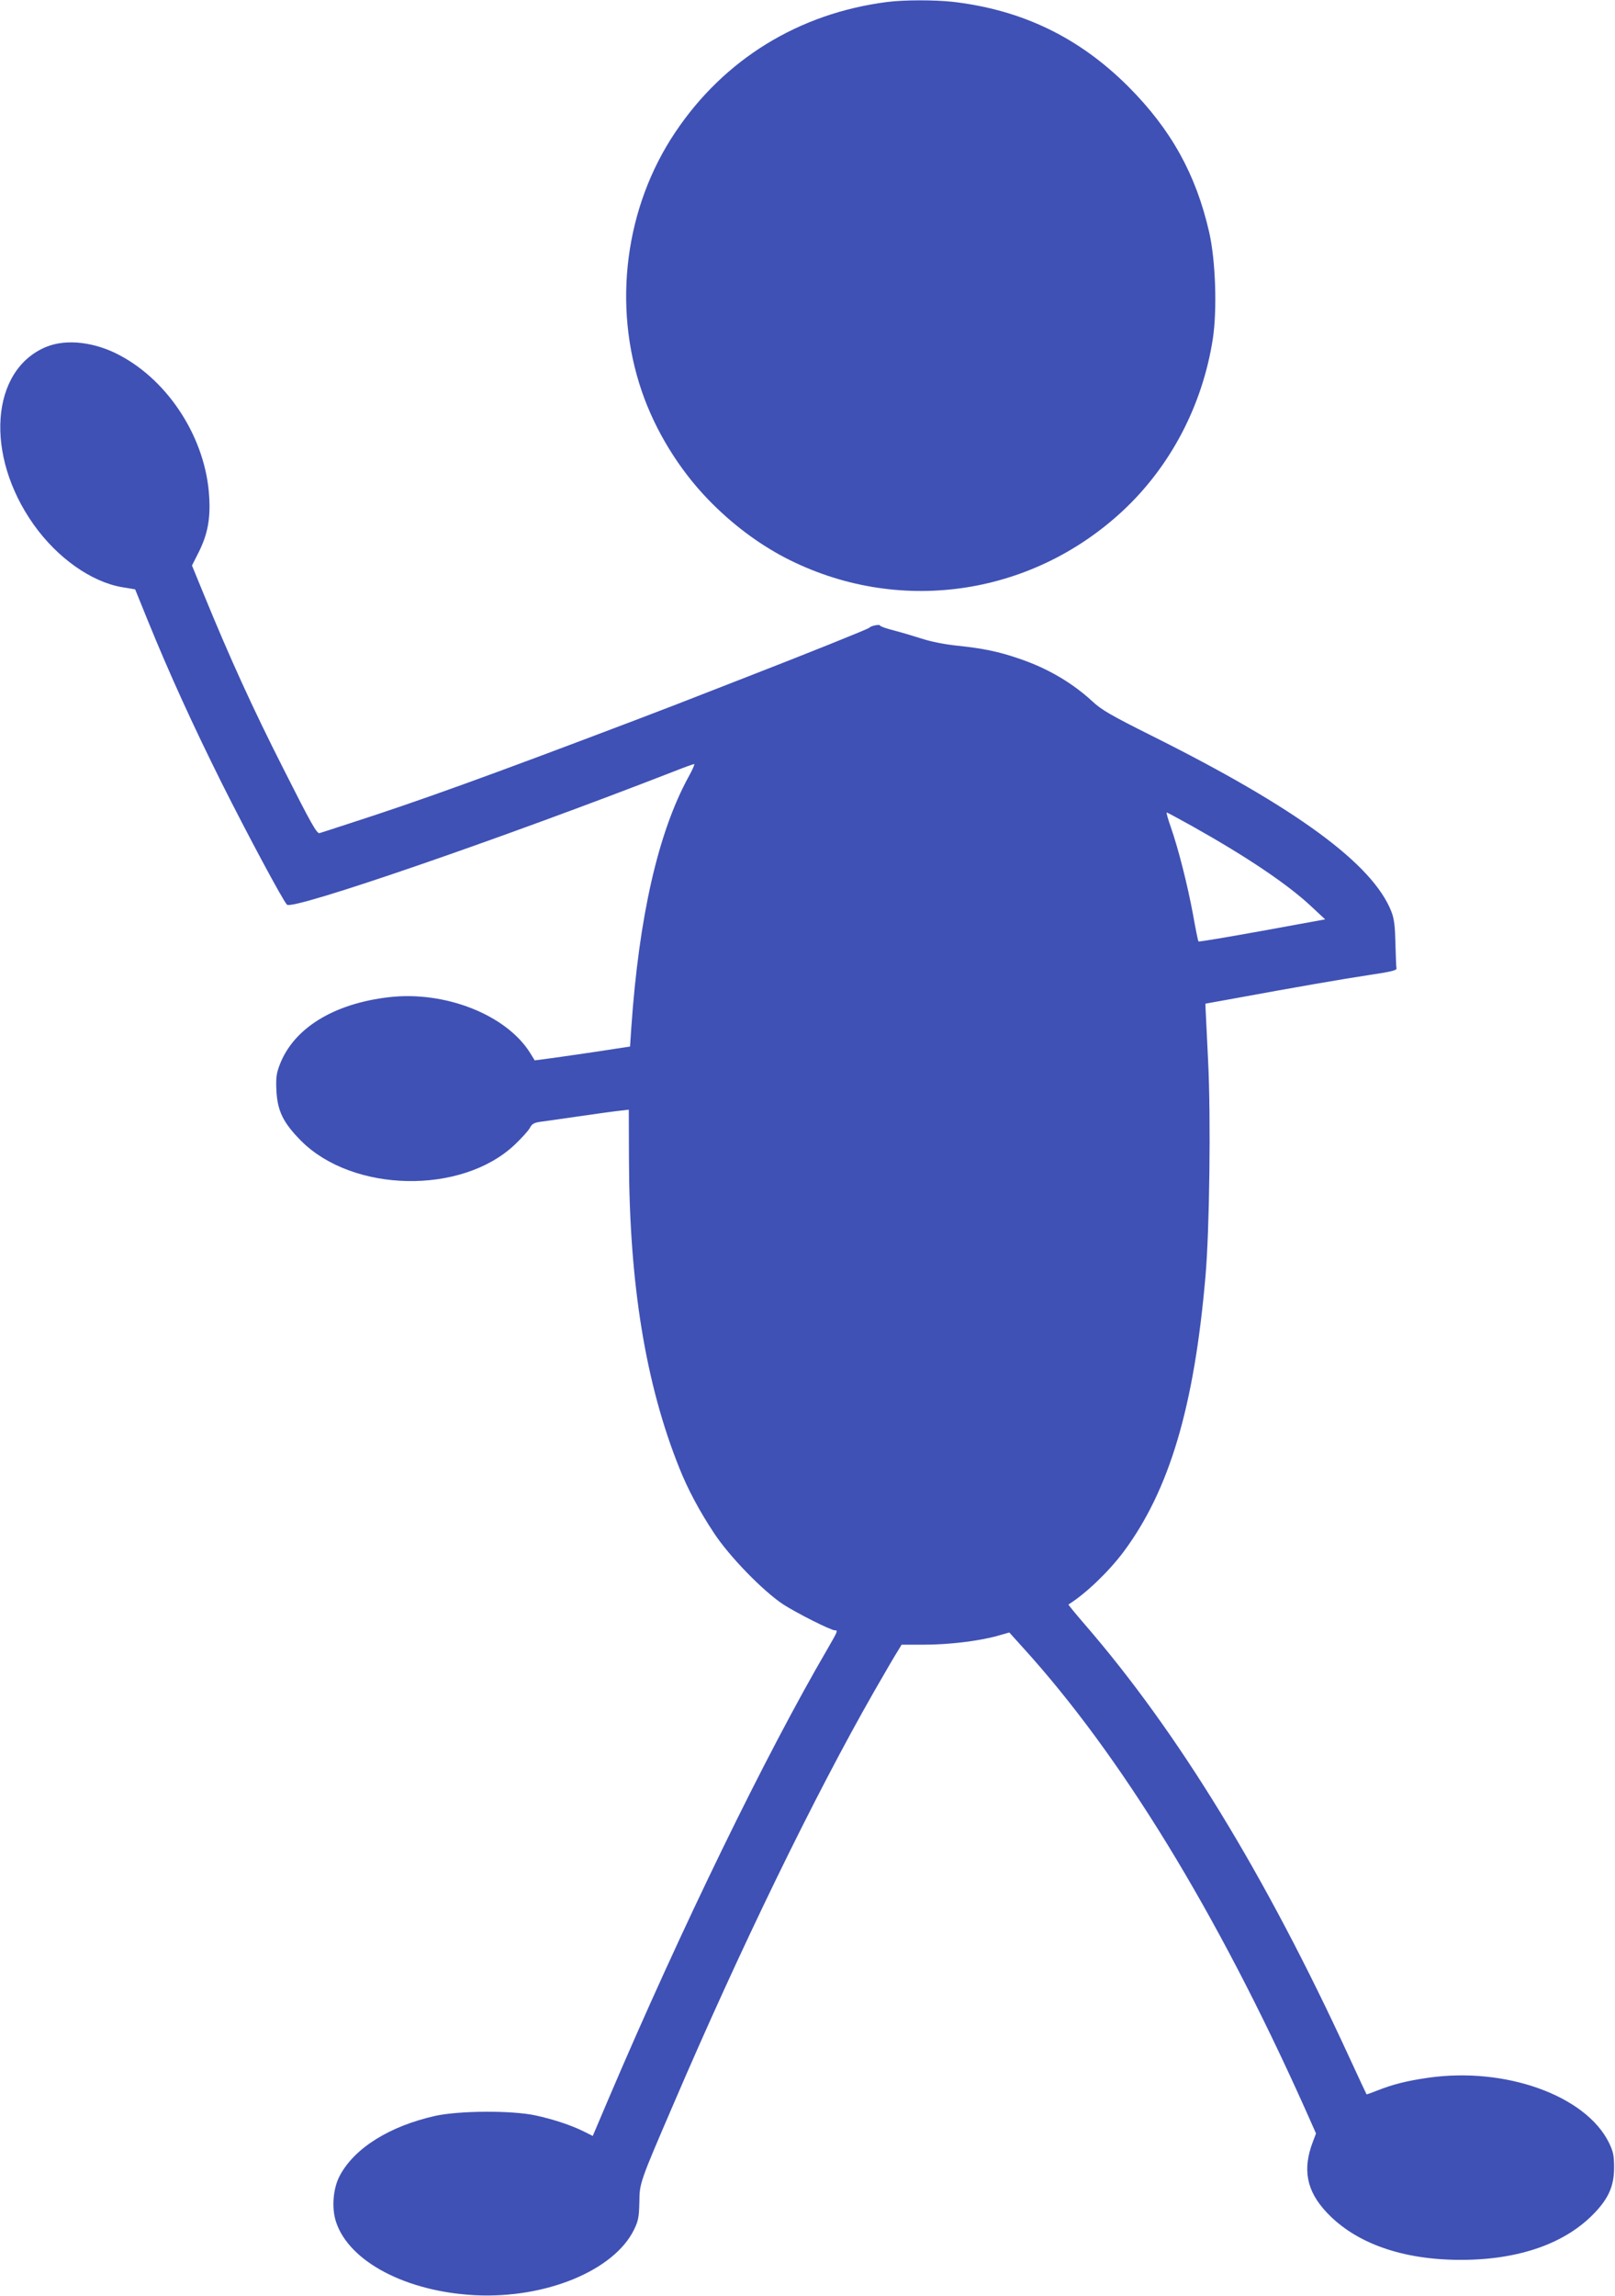
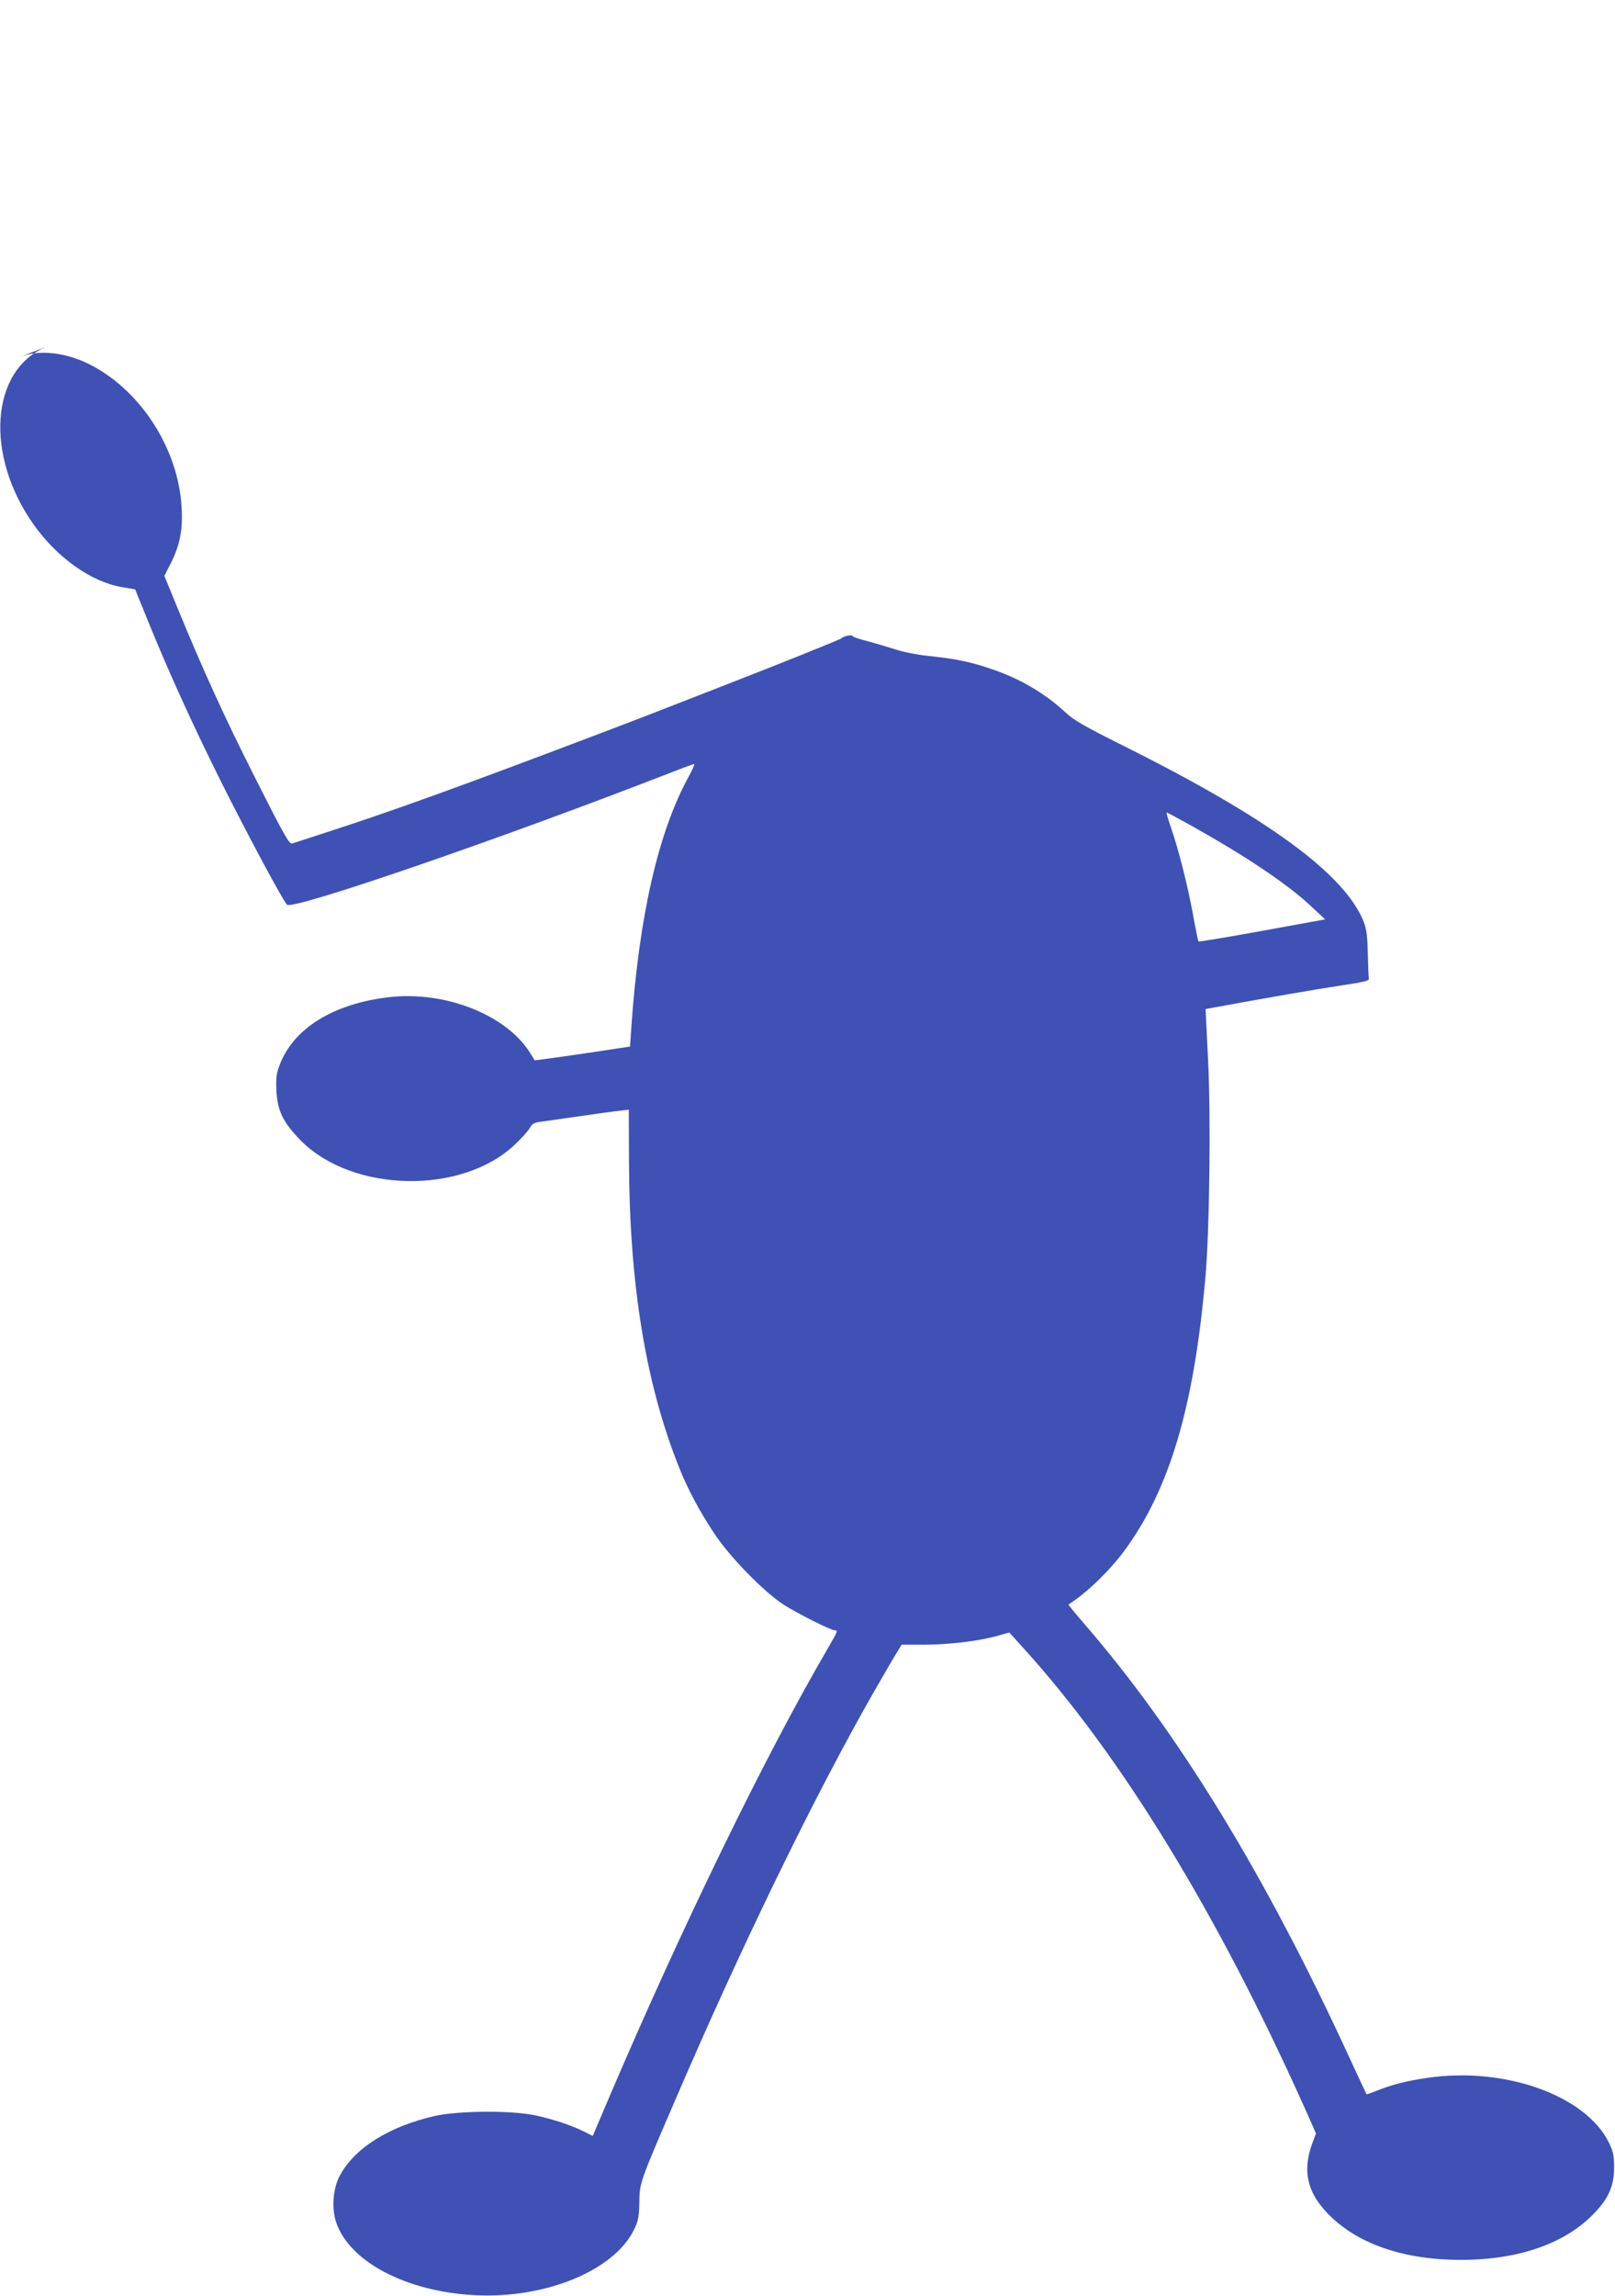
<svg xmlns="http://www.w3.org/2000/svg" version="1.0" width="901pt" height="1280pt" viewBox="0 0 901 1280" preserveAspectRatio="xMidYMid meet">
  <g transform="translate(0,1280) scale(0.1,-0.1)" fill="#3f51b5" stroke="none">
-     <path d="M4950 12789 c-493 -63 -910 -319 -1183 -727 -280 -417 -351 -965 -186 -1445 75 -218 206 -432 368 -600 132 -137 279 -247 432 -327 621 -321 1365 -218 1881 260 267 248 446 588 504 959 25 162 16 438 -20 596 -74 324 -213 573 -450 811 -276 276 -594 429 -981 474 -104 11 -271 11 -365 -1z" />
-     <path d="M258 10866 c-311 -128 -345 -604 -70 -991 132 -186 322 -320 494 -349 l72 -12 71 -175 c120 -295 250 -580 414 -909 140 -279 338 -649 362 -674 30 -33 1193 367 2159 743 58 23 108 41 113 41 4 0 -10 -33 -32 -72 -169 -309 -276 -778 -319 -1398 l-7 -105 -210 -32 c-115 -17 -235 -34 -266 -38 l-56 -7 -24 39 c-132 214 -475 350 -790 313 -309 -36 -532 -174 -609 -378 -18 -47 -21 -72 -18 -142 6 -115 38 -180 138 -281 289 -289 895 -301 1191 -22 39 37 77 79 85 94 11 22 23 29 56 34 24 3 122 17 218 31 96 14 198 28 227 31 l51 6 1 -278 c2 -695 93 -1252 281 -1720 46 -116 112 -240 193 -362 85 -130 274 -324 386 -398 76 -49 266 -145 289 -145 18 0 16 -4 -41 -103 -346 -592 -815 -1555 -1222 -2509 l-88 -207 -46 23 c-71 36 -177 71 -276 92 -134 28 -423 26 -556 -3 -255 -57 -451 -179 -533 -333 -38 -70 -47 -181 -21 -259 73 -221 391 -388 775 -408 393 -20 775 137 887 365 24 49 28 70 30 152 1 109 1 109 191 550 373 869 784 1714 1118 2298 59 103 118 204 131 224 l23 38 125 0 c137 0 305 20 409 49 l67 19 74 -82 c548 -602 1083 -1476 1572 -2565 l65 -146 -17 -45 c-60 -156 -36 -276 77 -396 162 -172 423 -264 748 -264 325 0 586 92 748 264 78 82 107 151 107 251 0 67 -5 89 -28 137 -129 264 -579 426 -1012 363 -118 -17 -196 -37 -279 -70 -33 -13 -61 -23 -62 -22 -1 1 -46 97 -99 212 -465 1010 -951 1805 -1473 2408 -52 60 -92 109 -91 111 100 63 226 185 309 296 255 344 392 807 455 1530 23 256 31 890 15 1205 -7 143 -13 273 -14 289 l-1 30 155 28 c354 65 614 110 760 132 121 18 154 26 151 37 -2 8 -4 70 -6 139 -2 96 -7 137 -22 176 -103 266 -532 580 -1338 982 -226 113 -280 144 -330 191 -113 104 -250 185 -410 239 -114 39 -200 57 -345 72 -69 7 -149 23 -200 40 -47 15 -118 36 -157 46 -40 10 -73 22 -73 26 0 9 -52 -1 -60 -12 -4 -6 -350 -145 -685 -275 -350 -137 -493 -192 -620 -240 -827 -314 -1210 -452 -1595 -576 -85 -28 -160 -52 -167 -54 -15 -5 -48 54 -200 355 -175 345 -300 620 -448 981 l-64 156 39 77 c48 97 65 184 57 307 -18 319 -221 640 -497 787 -141 76 -300 94 -412 48z m6398 -2675 c301 -169 531 -323 664 -449 l73 -68 -351 -64 c-194 -35 -354 -62 -356 -59 -2 2 -16 69 -30 149 -31 167 -82 368 -124 488 -16 45 -26 82 -23 82 3 0 70 -36 147 -79z" />
+     <path d="M258 10866 c-311 -128 -345 -604 -70 -991 132 -186 322 -320 494 -349 l72 -12 71 -175 c120 -295 250 -580 414 -909 140 -279 338 -649 362 -674 30 -33 1193 367 2159 743 58 23 108 41 113 41 4 0 -10 -33 -32 -72 -169 -309 -276 -778 -319 -1398 l-7 -105 -210 -32 c-115 -17 -235 -34 -266 -38 l-56 -7 -24 39 c-132 214 -475 350 -790 313 -309 -36 -532 -174 -609 -378 -18 -47 -21 -72 -18 -142 6 -115 38 -180 138 -281 289 -289 895 -301 1191 -22 39 37 77 79 85 94 11 22 23 29 56 34 24 3 122 17 218 31 96 14 198 28 227 31 l51 6 1 -278 c2 -695 93 -1252 281 -1720 46 -116 112 -240 193 -362 85 -130 274 -324 386 -398 76 -49 266 -145 289 -145 18 0 16 -4 -41 -103 -346 -592 -815 -1555 -1222 -2509 l-88 -207 -46 23 c-71 36 -177 71 -276 92 -134 28 -423 26 -556 -3 -255 -57 -451 -179 -533 -333 -38 -70 -47 -181 -21 -259 73 -221 391 -388 775 -408 393 -20 775 137 887 365 24 49 28 70 30 152 1 109 1 109 191 550 373 869 784 1714 1118 2298 59 103 118 204 131 224 l23 38 125 0 c137 0 305 20 409 49 l67 19 74 -82 c548 -602 1083 -1476 1572 -2565 l65 -146 -17 -45 c-60 -156 -36 -276 77 -396 162 -172 423 -264 748 -264 325 0 586 92 748 264 78 82 107 151 107 251 0 67 -5 89 -28 137 -129 264 -579 426 -1012 363 -118 -17 -196 -37 -279 -70 -33 -13 -61 -23 -62 -22 -1 1 -46 97 -99 212 -465 1010 -951 1805 -1473 2408 -52 60 -92 109 -91 111 100 63 226 185 309 296 255 344 392 807 455 1530 23 256 31 890 15 1205 -7 143 -13 273 -14 289 c354 65 614 110 760 132 121 18 154 26 151 37 -2 8 -4 70 -6 139 -2 96 -7 137 -22 176 -103 266 -532 580 -1338 982 -226 113 -280 144 -330 191 -113 104 -250 185 -410 239 -114 39 -200 57 -345 72 -69 7 -149 23 -200 40 -47 15 -118 36 -157 46 -40 10 -73 22 -73 26 0 9 -52 -1 -60 -12 -4 -6 -350 -145 -685 -275 -350 -137 -493 -192 -620 -240 -827 -314 -1210 -452 -1595 -576 -85 -28 -160 -52 -167 -54 -15 -5 -48 54 -200 355 -175 345 -300 620 -448 981 l-64 156 39 77 c48 97 65 184 57 307 -18 319 -221 640 -497 787 -141 76 -300 94 -412 48z m6398 -2675 c301 -169 531 -323 664 -449 l73 -68 -351 -64 c-194 -35 -354 -62 -356 -59 -2 2 -16 69 -30 149 -31 167 -82 368 -124 488 -16 45 -26 82 -23 82 3 0 70 -36 147 -79z" />
  </g>
</svg>